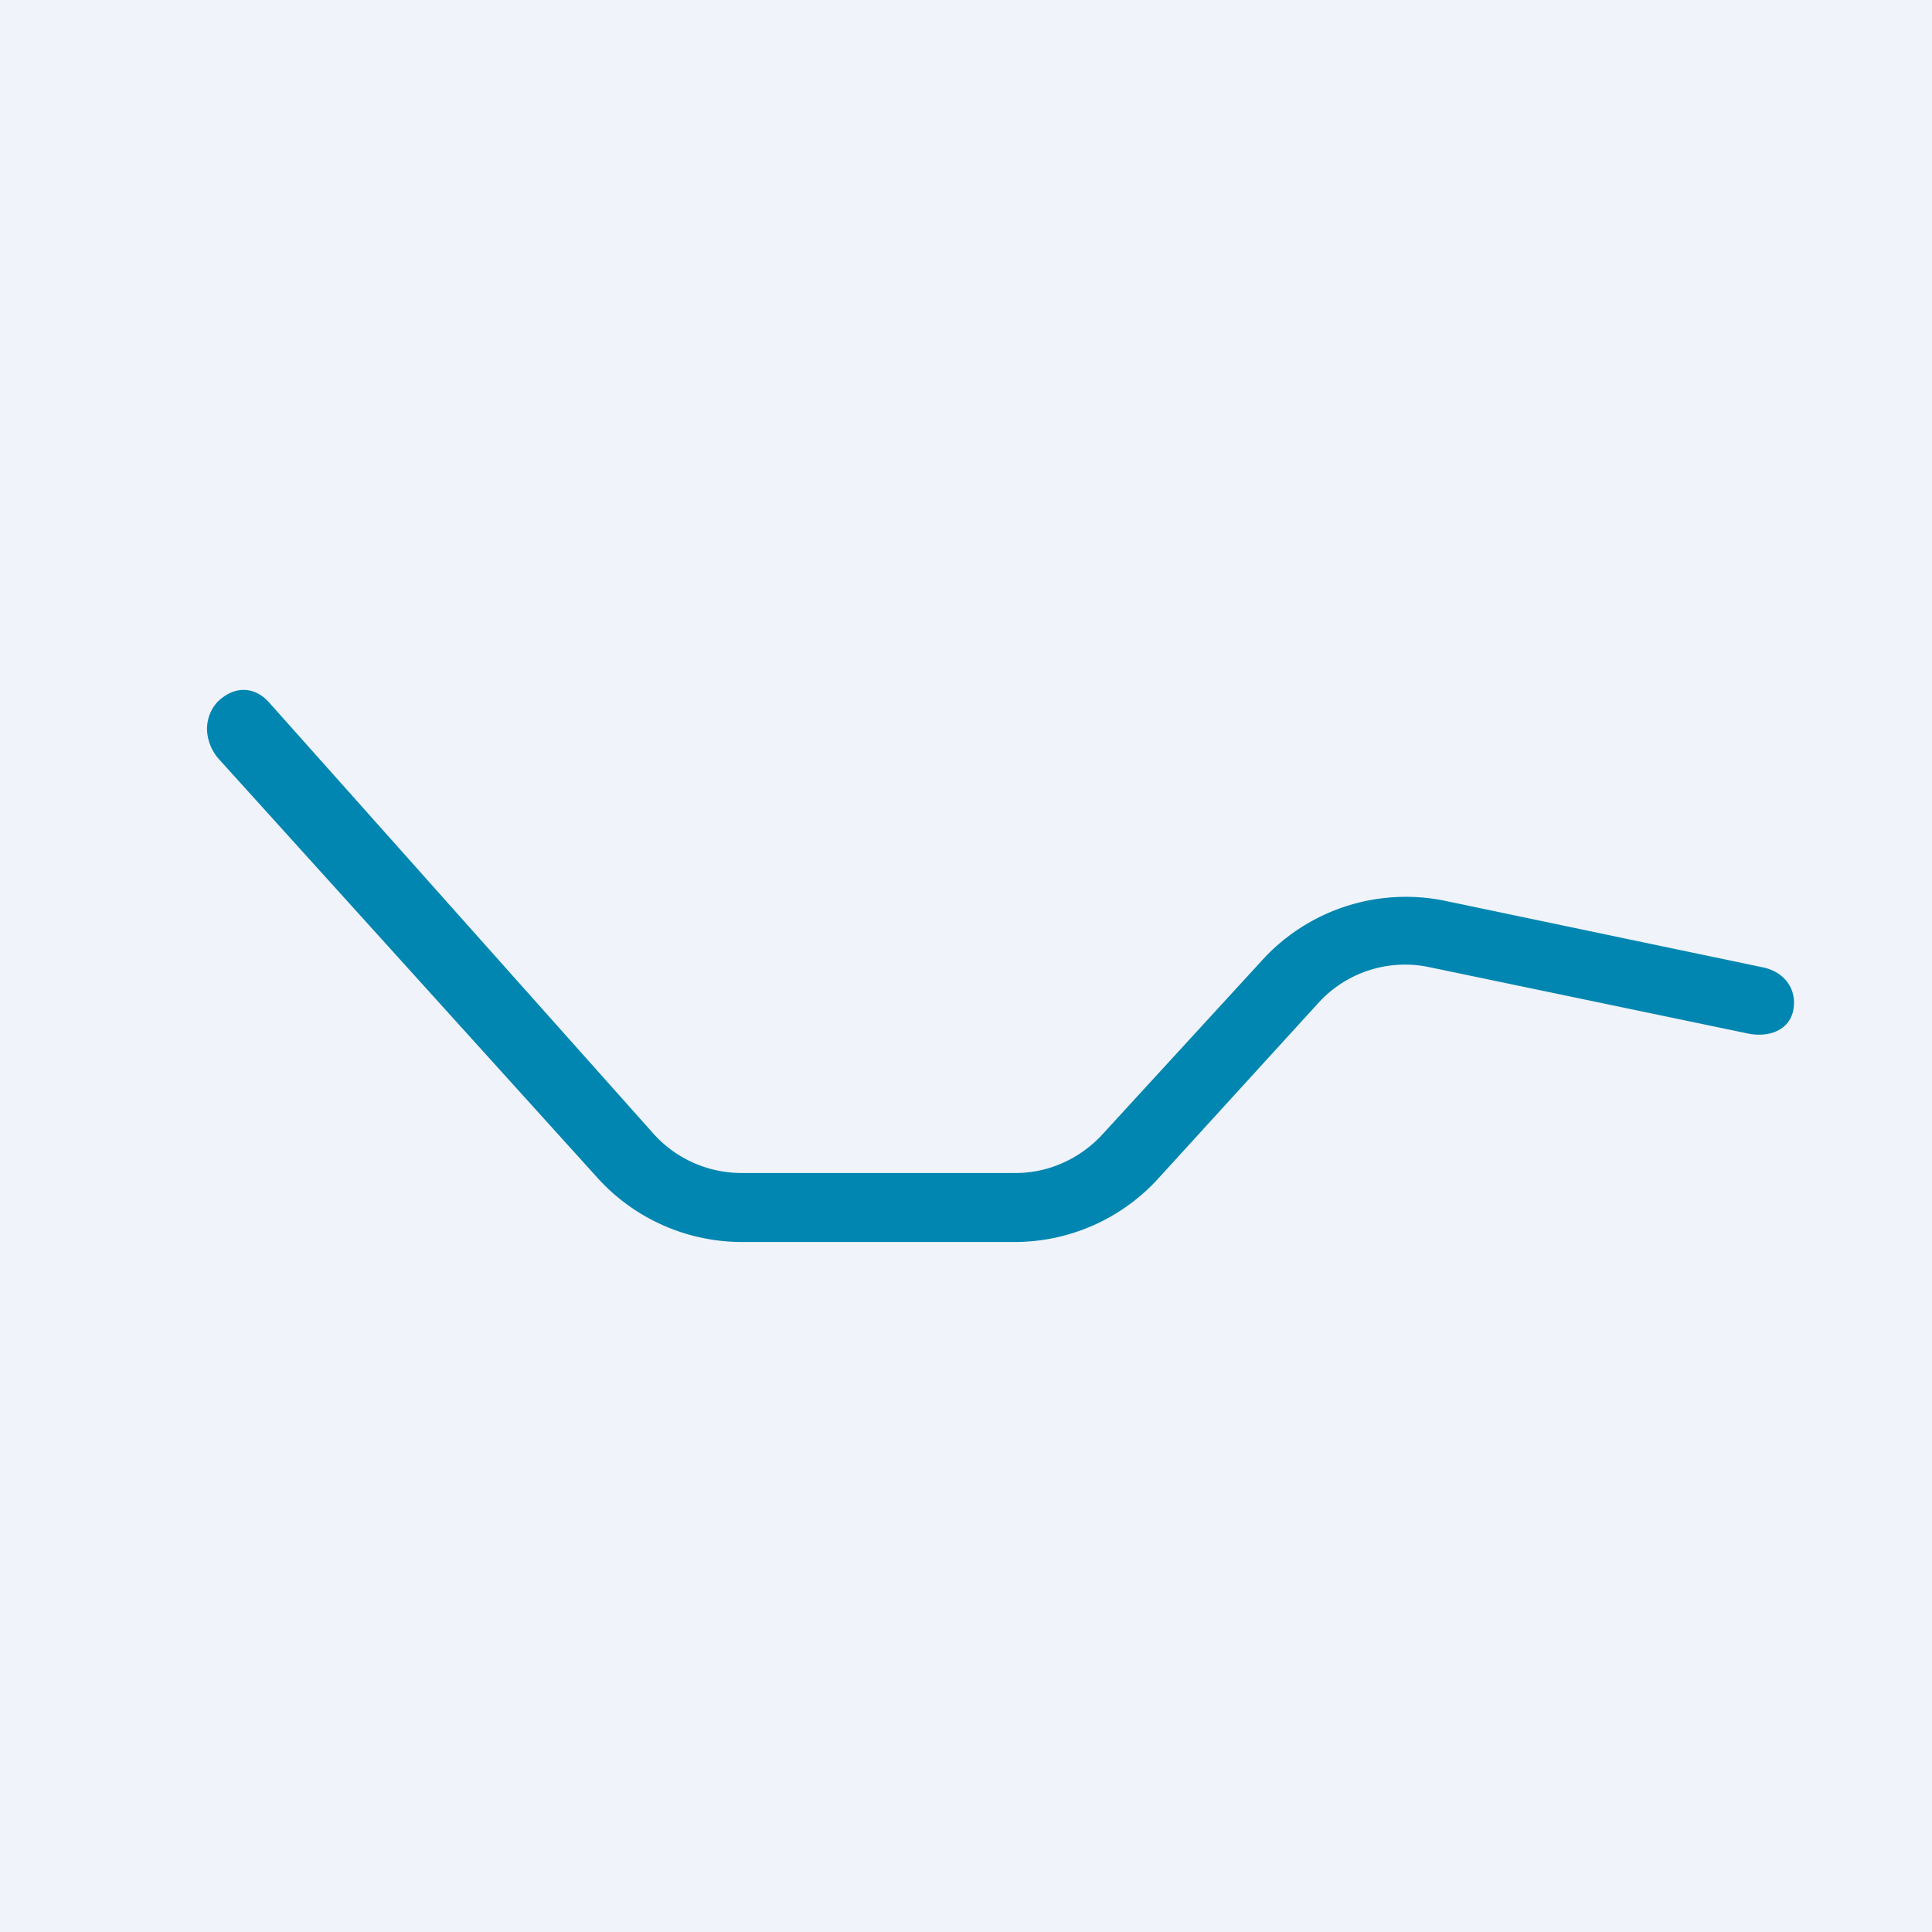
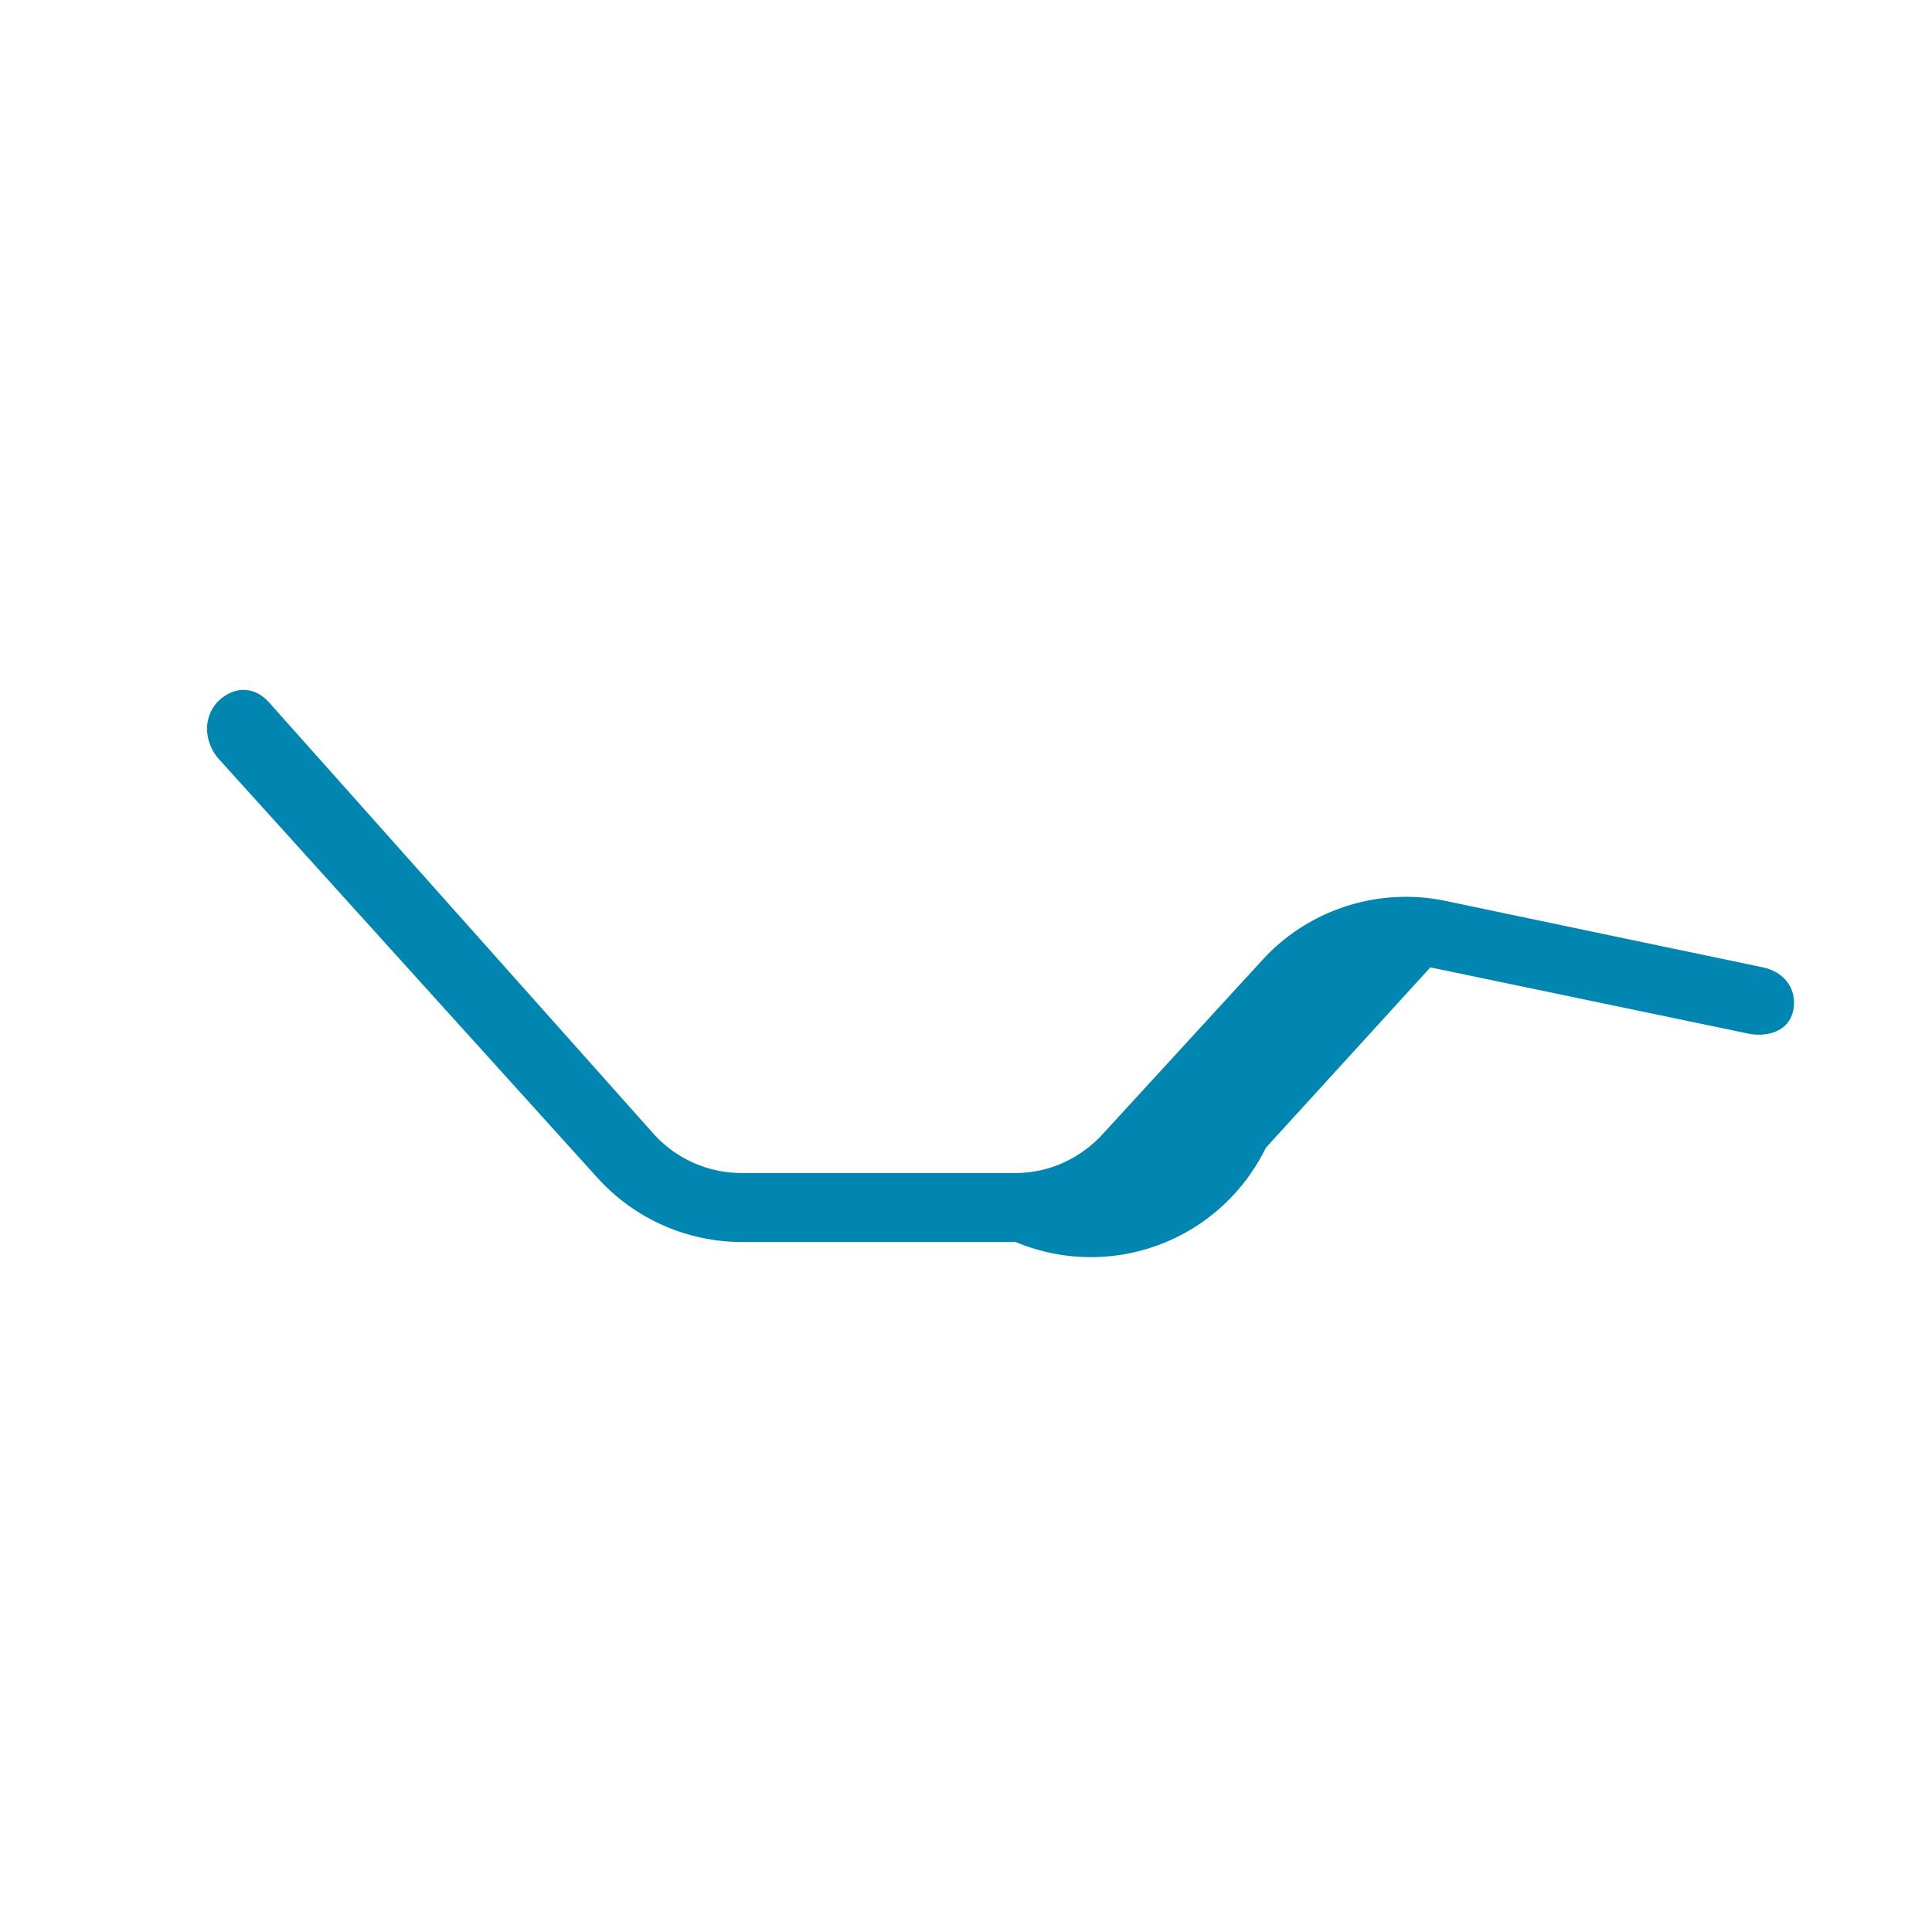
<svg xmlns="http://www.w3.org/2000/svg" width="56" height="56" viewBox="0 0 56 56">
-   <path fill="#F0F3FA" d="M0 0h56v56H0z" />
-   <path d="M17.3 34.12 6.36 22.02a1.36 1.36 0 0 1-.36-.88c0-.29.1-.57.3-.79.46-.46 1.05-.48 1.49 0l11.15 12.51A3.43 3.43 0 0 0 21.48 34h7.96c.92 0 1.8-.38 2.46-1.06l4.77-5.2a5.64 5.64 0 0 1 5.26-1.62l9.17 1.92c.53.11.9.5.9 1.02 0 .79-.72 1.04-1.37.89l-9.17-1.91a3.4 3.4 0 0 0-3.2.98l-4.77 5.23A5.64 5.64 0 0 1 29.44 36h-7.96a5.65 5.65 0 0 1-4.18-1.88Z" fill="#0086B0" />
+   <path d="M17.3 34.12 6.36 22.02a1.36 1.36 0 0 1-.36-.88c0-.29.1-.57.3-.79.46-.46 1.05-.48 1.49 0l11.15 12.51A3.43 3.43 0 0 0 21.48 34h7.96c.92 0 1.8-.38 2.46-1.06l4.77-5.2a5.64 5.64 0 0 1 5.26-1.62l9.17 1.92c.53.11.9.5.9 1.02 0 .79-.72 1.04-1.37.89l-9.17-1.91l-4.77 5.23A5.64 5.64 0 0 1 29.44 36h-7.96a5.65 5.65 0 0 1-4.18-1.88Z" fill="#0086B0" />
</svg>